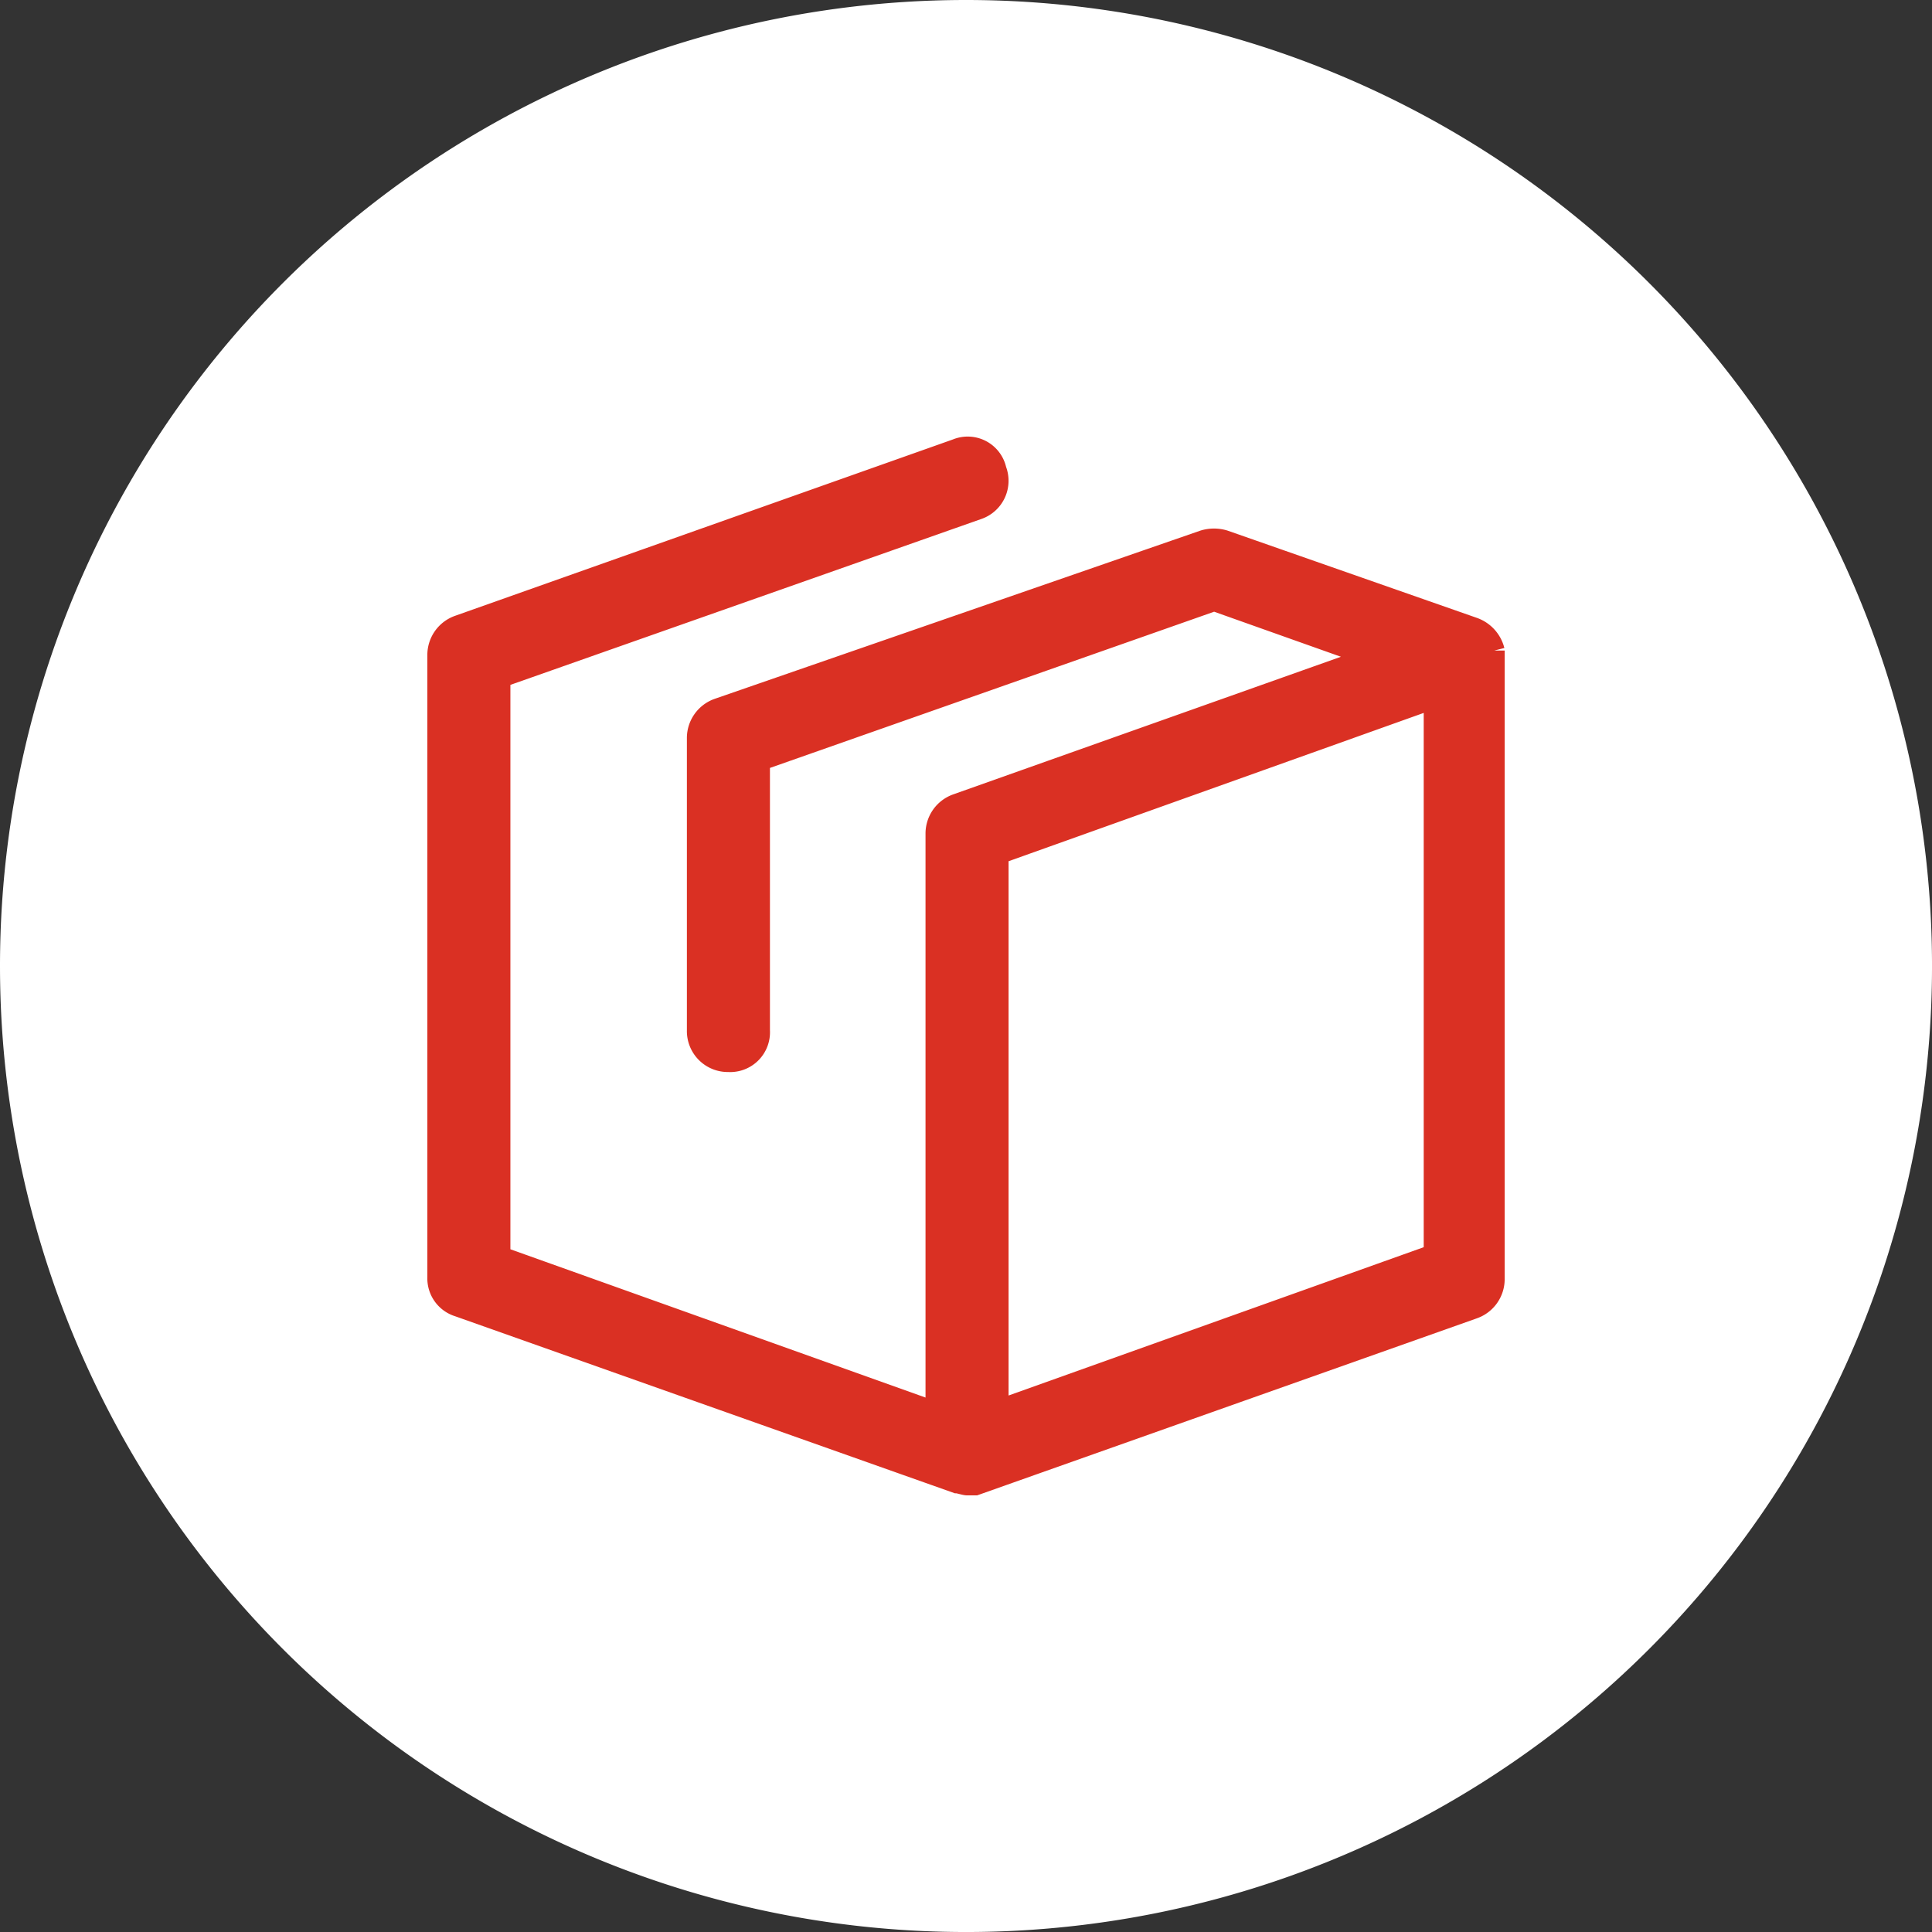
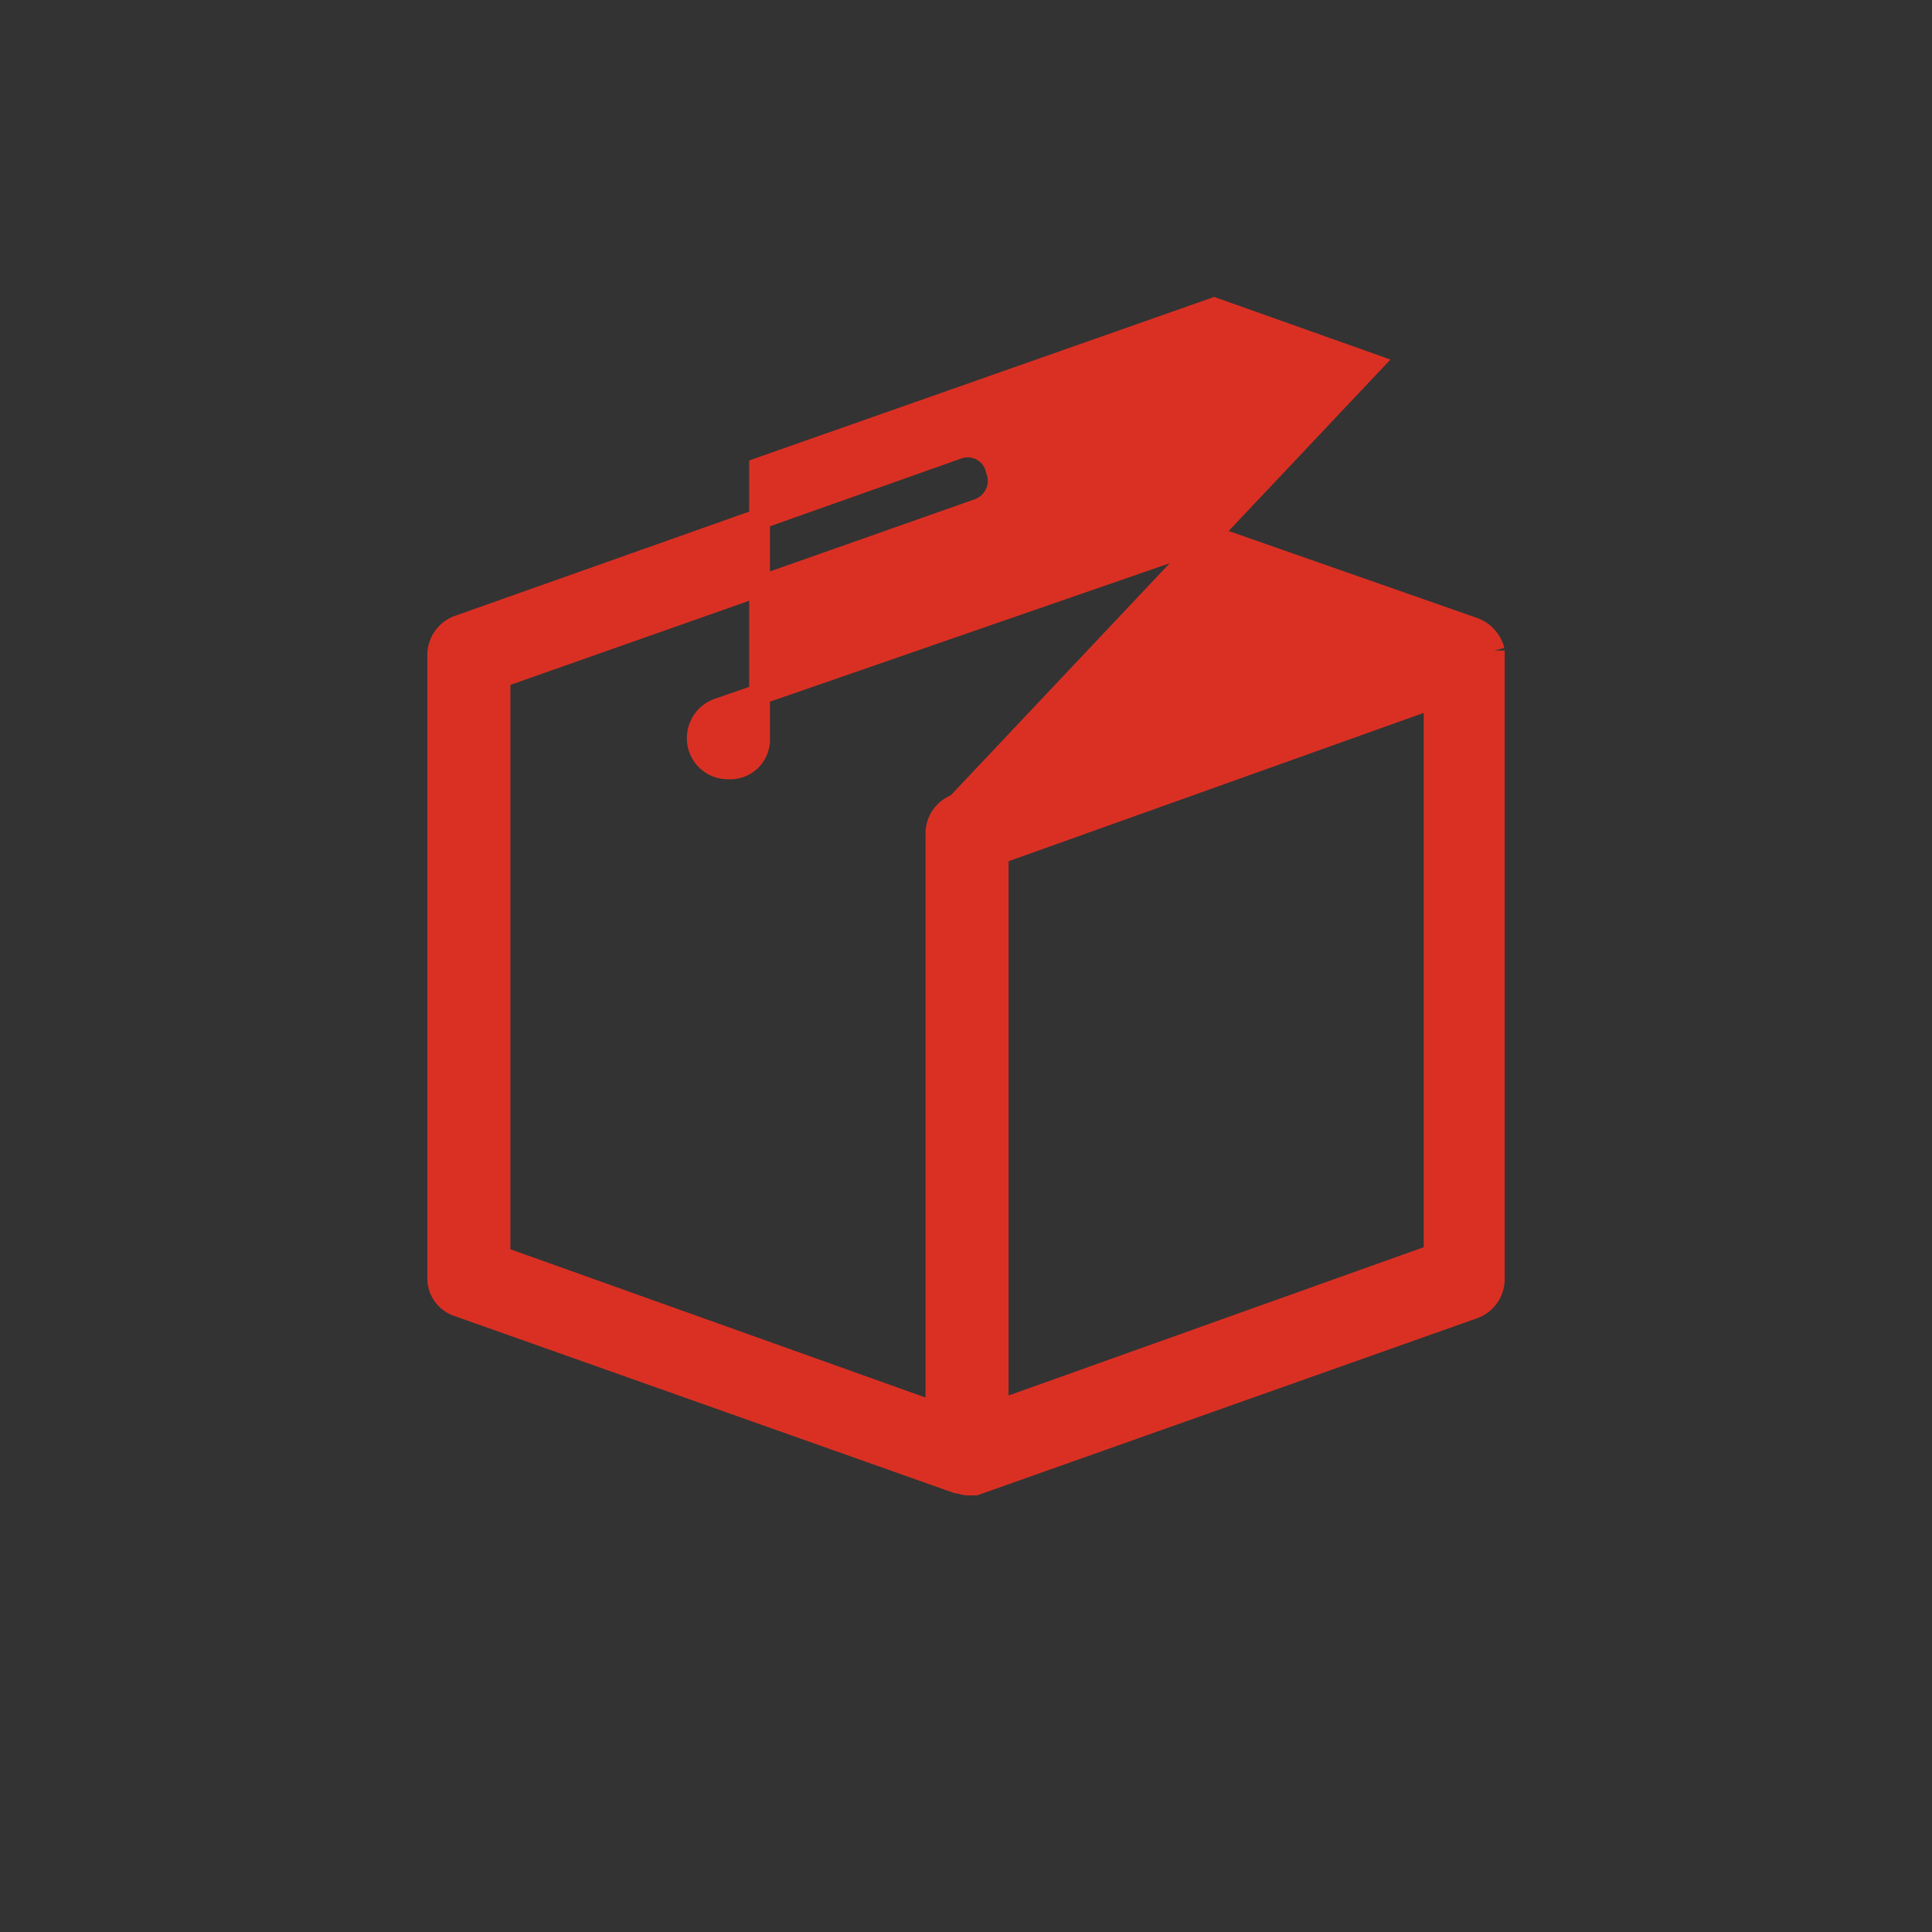
<svg xmlns="http://www.w3.org/2000/svg" id="icon-02" width="93.049" height="93.049" viewBox="0 0 93.049 93.049">
  <rect x="0" y="0" width="93.049" height="93.049" fill="#333333" stroke="none" />
-   <path id="パス_1725" data-name="パス 1725" d="M46.525,0A46.525,46.525,0,1,1,0,46.525,46.525,46.525,0,0,1,46.525,0Z" fill="#fff" />
-   <path id="box" d="M31.493,7.1,7.5,15.6a1.5,1.5,0,0,0-1,1.4V46.989a1.412,1.412,0,0,0,1,1.4l23.993,8.5c.1,0,.4.1.5.1h.4l23.993-8.5a1.5,1.5,0,0,0,1-1.4V17h0v-.2h0a1.572,1.572,0,0,0-1-1.1l-12-4.2h0a1.7,1.7,0,0,0-1,0L20,19.6A1.5,1.5,0,0,0,19,21v14.1a1.472,1.472,0,0,0,1.5,1.5,1.417,1.417,0,0,0,1.5-1.5v-13l21.894-7.7,7.6,2.7L31.493,24.2a1.5,1.5,0,0,0-1,1.4h0V53.487L9.5,45.989V18.1L32.493,10a1.446,1.446,0,0,0,.9-1.9A1.4,1.4,0,0,0,31.493,7.1Zm2,19.495,20.994-7.5V45.889l-20.994,7.5Z" transform="translate(14.582 14.531)" fill="#da3023" stroke="#da3023" stroke-width="1" />
+   <path id="box" d="M31.493,7.1,7.5,15.6a1.5,1.5,0,0,0-1,1.4V46.989a1.412,1.412,0,0,0,1,1.4l23.993,8.5c.1,0,.4.1.5.1h.4l23.993-8.5a1.5,1.5,0,0,0,1-1.4V17h0v-.2h0a1.572,1.572,0,0,0-1-1.1l-12-4.2h0a1.7,1.7,0,0,0-1,0L20,19.6A1.5,1.5,0,0,0,19,21a1.472,1.472,0,0,0,1.5,1.5,1.417,1.417,0,0,0,1.5-1.5v-13l21.894-7.7,7.6,2.7L31.493,24.2a1.5,1.5,0,0,0-1,1.4h0V53.487L9.5,45.989V18.1L32.493,10a1.446,1.446,0,0,0,.9-1.9A1.4,1.4,0,0,0,31.493,7.1Zm2,19.495,20.994-7.5V45.889l-20.994,7.5Z" transform="translate(14.582 14.531)" fill="#da3023" stroke="#da3023" stroke-width="1" />
</svg>